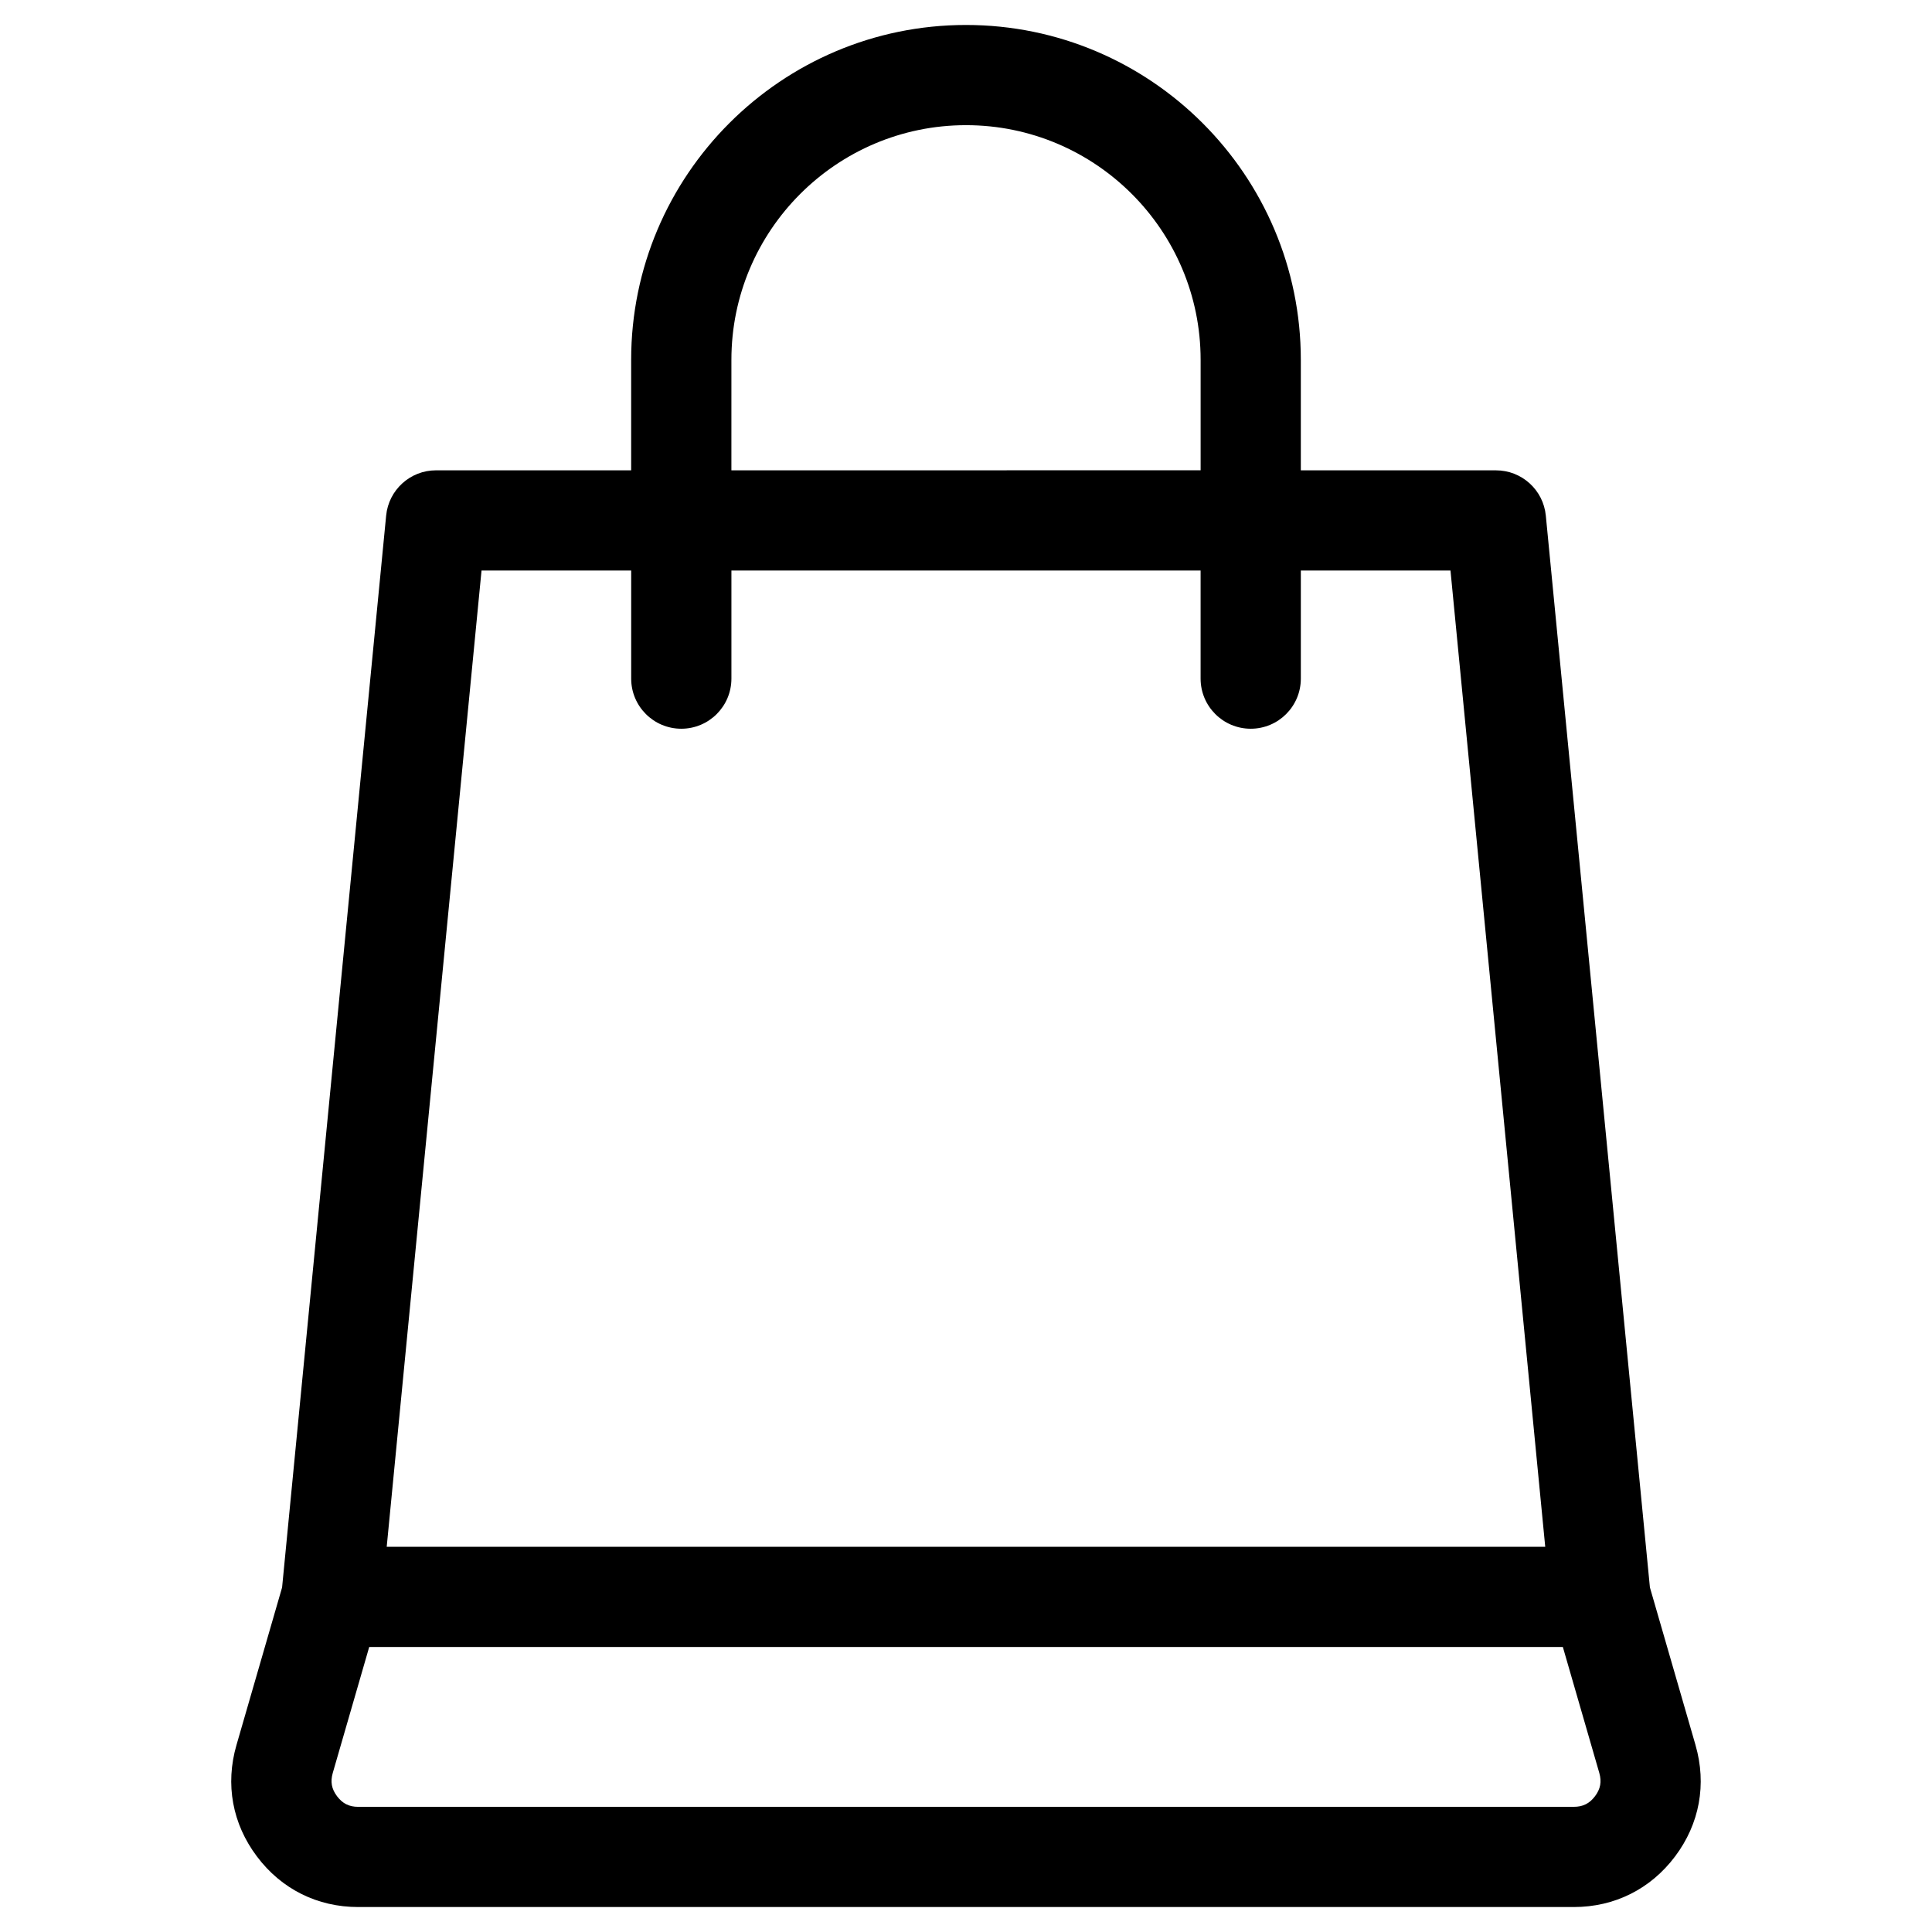
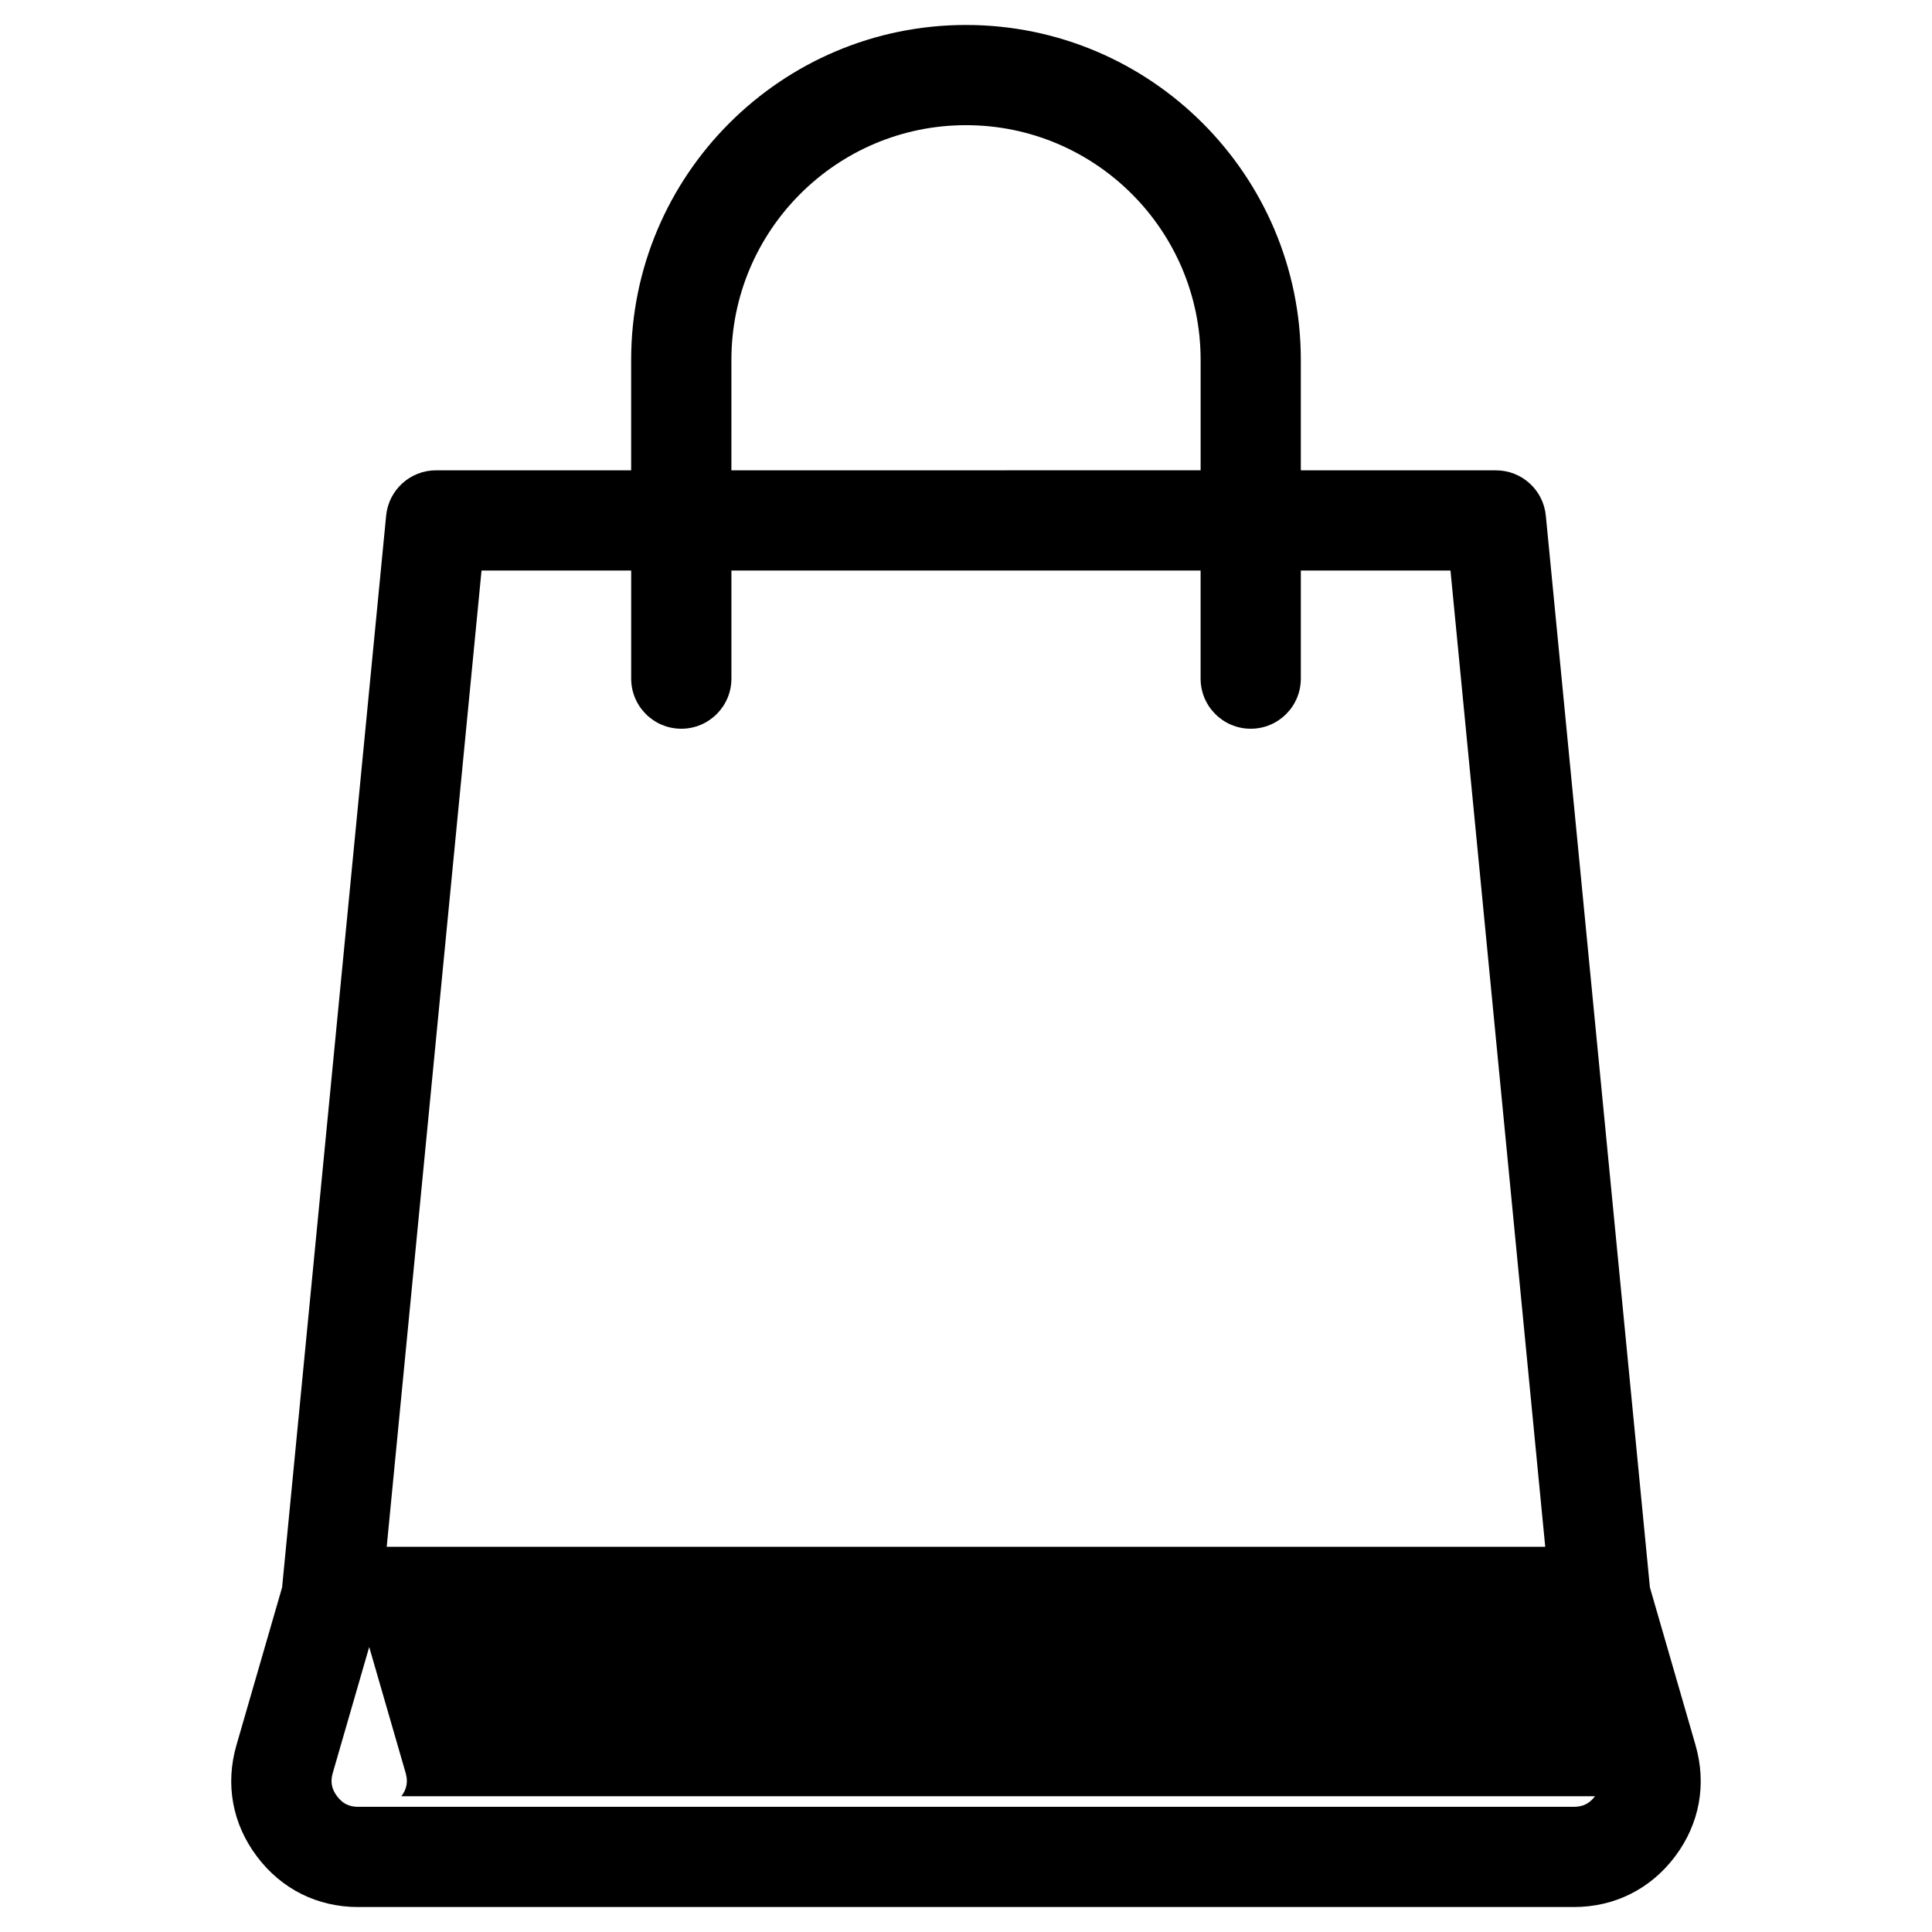
<svg xmlns="http://www.w3.org/2000/svg" fill="#000000" width="800px" height="800px" version="1.1" viewBox="144 144 512 512">
-   <path d="m566.69 620.02c-1.465 1.941-3.199 2.805-5.617 2.805l-322.14 0.004c-2.418 0-4.152-0.867-5.617-2.812-1.457-1.941-1.797-3.844-1.129-6.172l9.656-33.371h316.33l9.656 33.371c0.664 2.328 0.32 4.238-1.137 6.176zm-295.08-324.82h39.66v28.637c0 7.336 5.945 13.285 13.281 13.285 7.332 0 13.281-5.949 13.281-13.285v-28.637h124.34v28.637c0 7.336 5.953 13.285 13.281 13.285 7.344 0 13.281-5.949 13.281-13.285v-28.637h39.66l25.109 258.71h-307.02zm66.219-55.852c0-34.285 27.891-62.176 62.176-62.176s62.172 27.891 62.172 62.176v29.285l-124.35 0.004zm255.5 367.11-12.086-41.781-27.586-284.03c-0.656-6.812-6.375-12.004-13.215-12.004h-51.711v-29.285c0-48.938-39.801-88.742-88.734-88.742s-88.734 39.805-88.734 88.734v29.285l-51.719 0.004c-6.832 0-12.551 5.195-13.211 12.004l-27.574 284.04-12.09 41.77c-3.012 10.398-1.094 20.879 5.41 29.512 6.492 8.656 16.027 13.418 26.848 13.418h322.14c10.809 0 20.344-4.762 26.844-13.406 6.504-8.645 8.422-19.133 5.414-29.52z" fill-rule="evenodd" />
+   <path d="m566.69 620.02c-1.465 1.941-3.199 2.805-5.617 2.805l-322.14 0.004c-2.418 0-4.152-0.867-5.617-2.812-1.457-1.941-1.797-3.844-1.129-6.172l9.656-33.371l9.656 33.371c0.664 2.328 0.32 4.238-1.137 6.176zm-295.08-324.82h39.66v28.637c0 7.336 5.945 13.285 13.281 13.285 7.332 0 13.281-5.949 13.281-13.285v-28.637h124.34v28.637c0 7.336 5.953 13.285 13.281 13.285 7.344 0 13.281-5.949 13.281-13.285v-28.637h39.66l25.109 258.71h-307.02zm66.219-55.852c0-34.285 27.891-62.176 62.176-62.176s62.172 27.891 62.172 62.176v29.285l-124.35 0.004zm255.5 367.11-12.086-41.781-27.586-284.03c-0.656-6.812-6.375-12.004-13.215-12.004h-51.711v-29.285c0-48.938-39.801-88.742-88.734-88.742s-88.734 39.805-88.734 88.734v29.285l-51.719 0.004c-6.832 0-12.551 5.195-13.211 12.004l-27.574 284.04-12.09 41.77c-3.012 10.398-1.094 20.879 5.41 29.512 6.492 8.656 16.027 13.418 26.848 13.418h322.14c10.809 0 20.344-4.762 26.844-13.406 6.504-8.645 8.422-19.133 5.414-29.52z" fill-rule="evenodd" />
</svg>